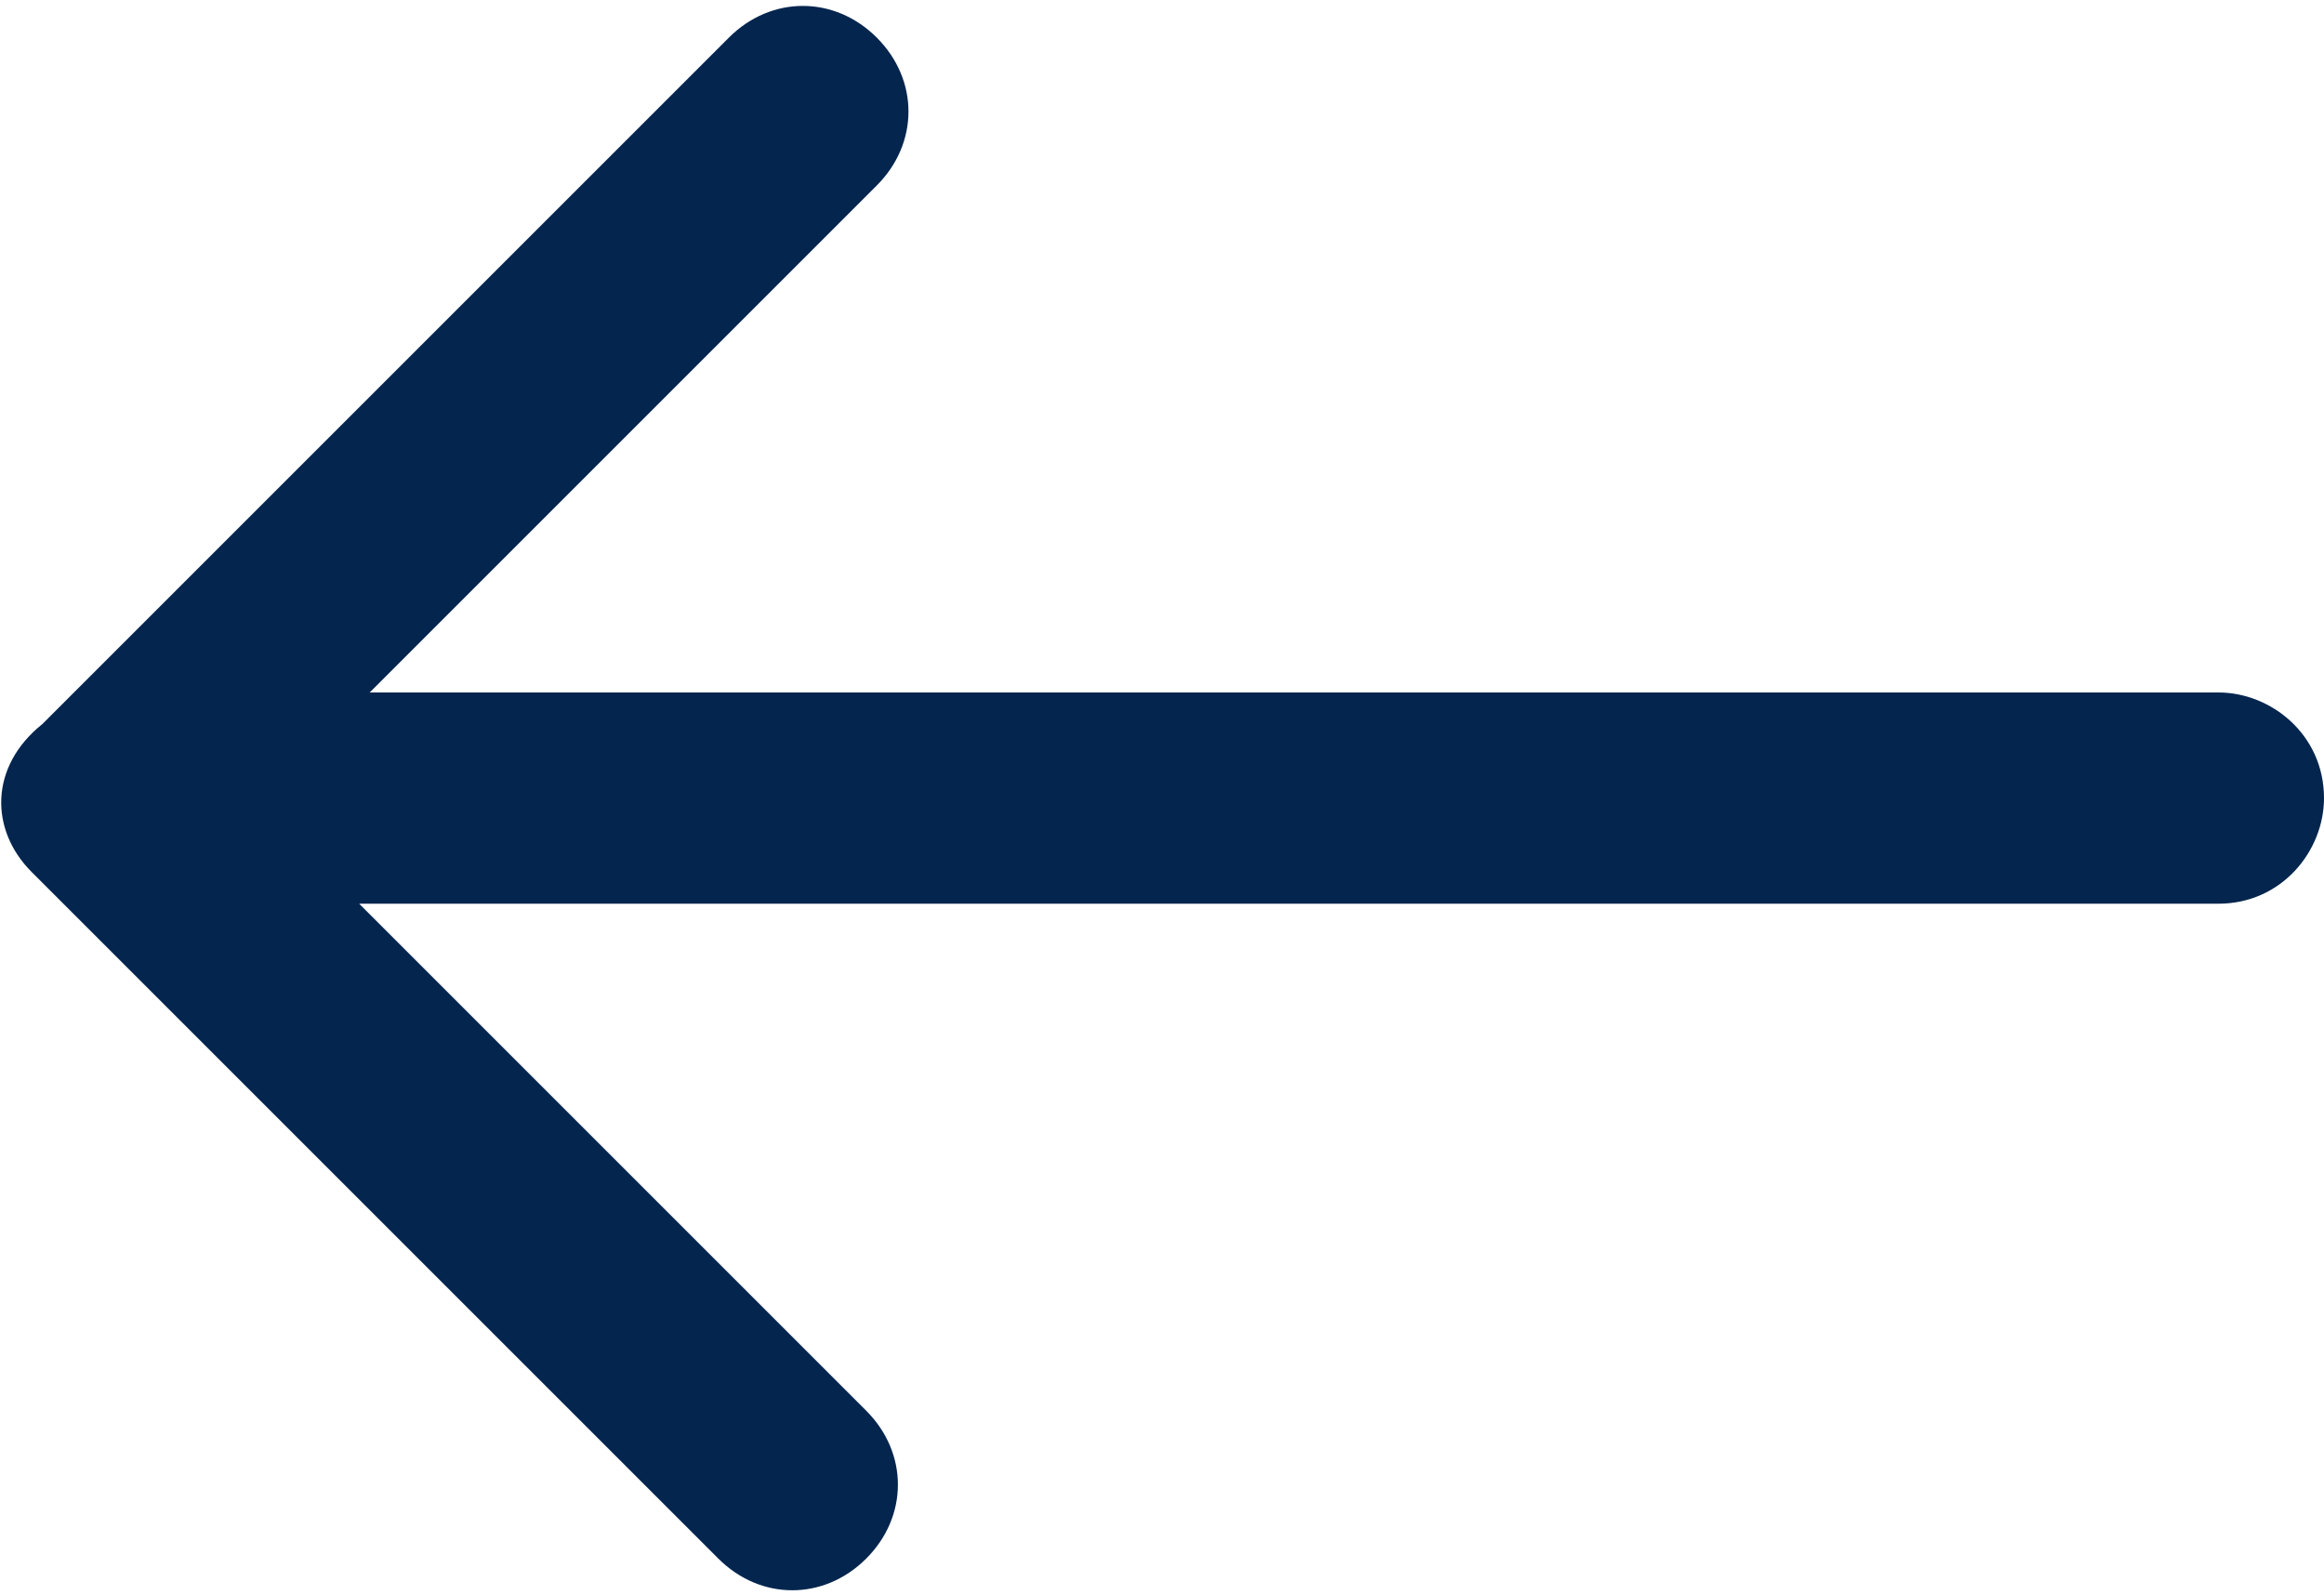
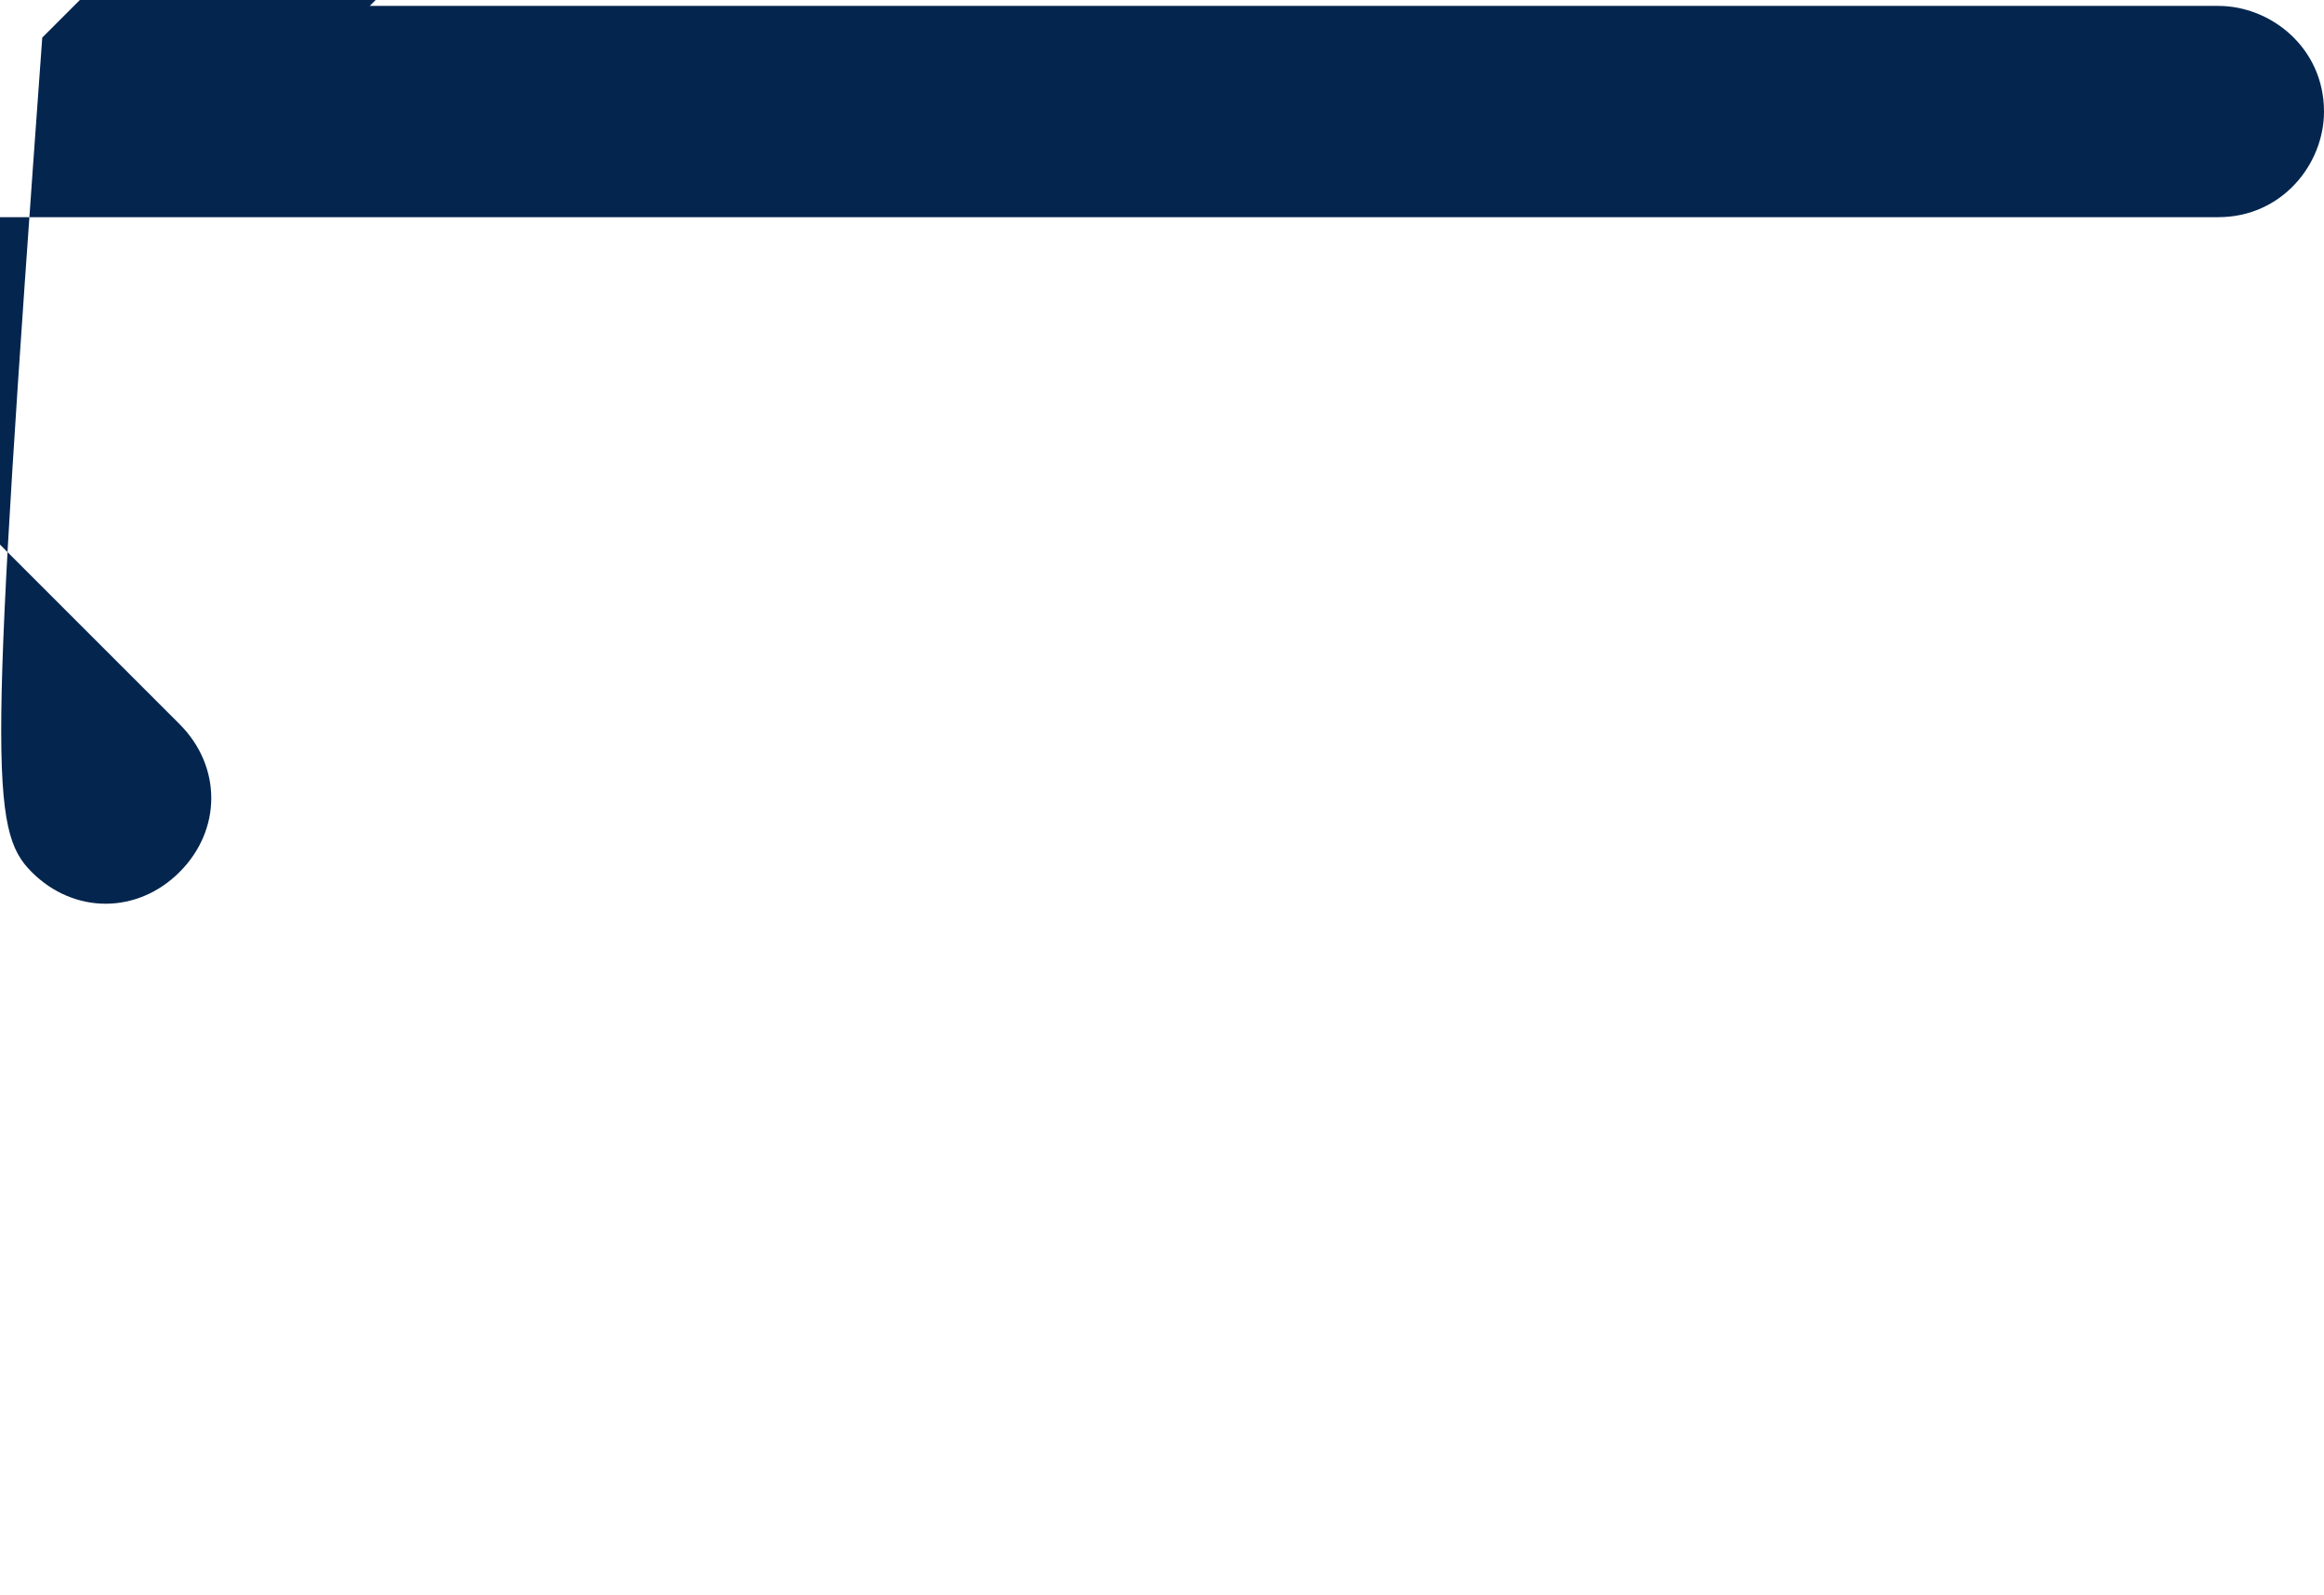
<svg xmlns="http://www.w3.org/2000/svg" version="1.1" id="Layer_1" x="0px" y="0px" viewBox="0 0 22 15.1" style="enable-background:new 0 0 22 15.1;" xml:space="preserve">
  <style type="text/css">
	.st0{fill:#03254E;}
</style>
  <g id="arrow" transform="translate(22 57.056) rotate(180)">
-     <path id="Path_125" class="st0" d="M21.7,48.8l-6.5-6.5c-0.4-0.4-1-0.4-1.4,0c-0.4,0.4-0.4,1,0,1.4l0,0l4.8,4.8H1c-0.6,0-1,0.5-1,1   c0,0.6,0.5,1,1,1h17.5l-4.8,4.8c-0.4,0.4-0.4,1,0,1.4c0.4,0.4,1,0.4,1.4,0l0,0l6.5-6.5C22.1,49.8,22.1,49.2,21.7,48.8z" />
+     <path id="Path_125" class="st0" d="M21.7,48.8c-0.4-0.4-1-0.4-1.4,0c-0.4,0.4-0.4,1,0,1.4l0,0l4.8,4.8H1c-0.6,0-1,0.5-1,1   c0,0.6,0.5,1,1,1h17.5l-4.8,4.8c-0.4,0.4-0.4,1,0,1.4c0.4,0.4,1,0.4,1.4,0l0,0l6.5-6.5C22.1,49.8,22.1,49.2,21.7,48.8z" />
  </g>
</svg>